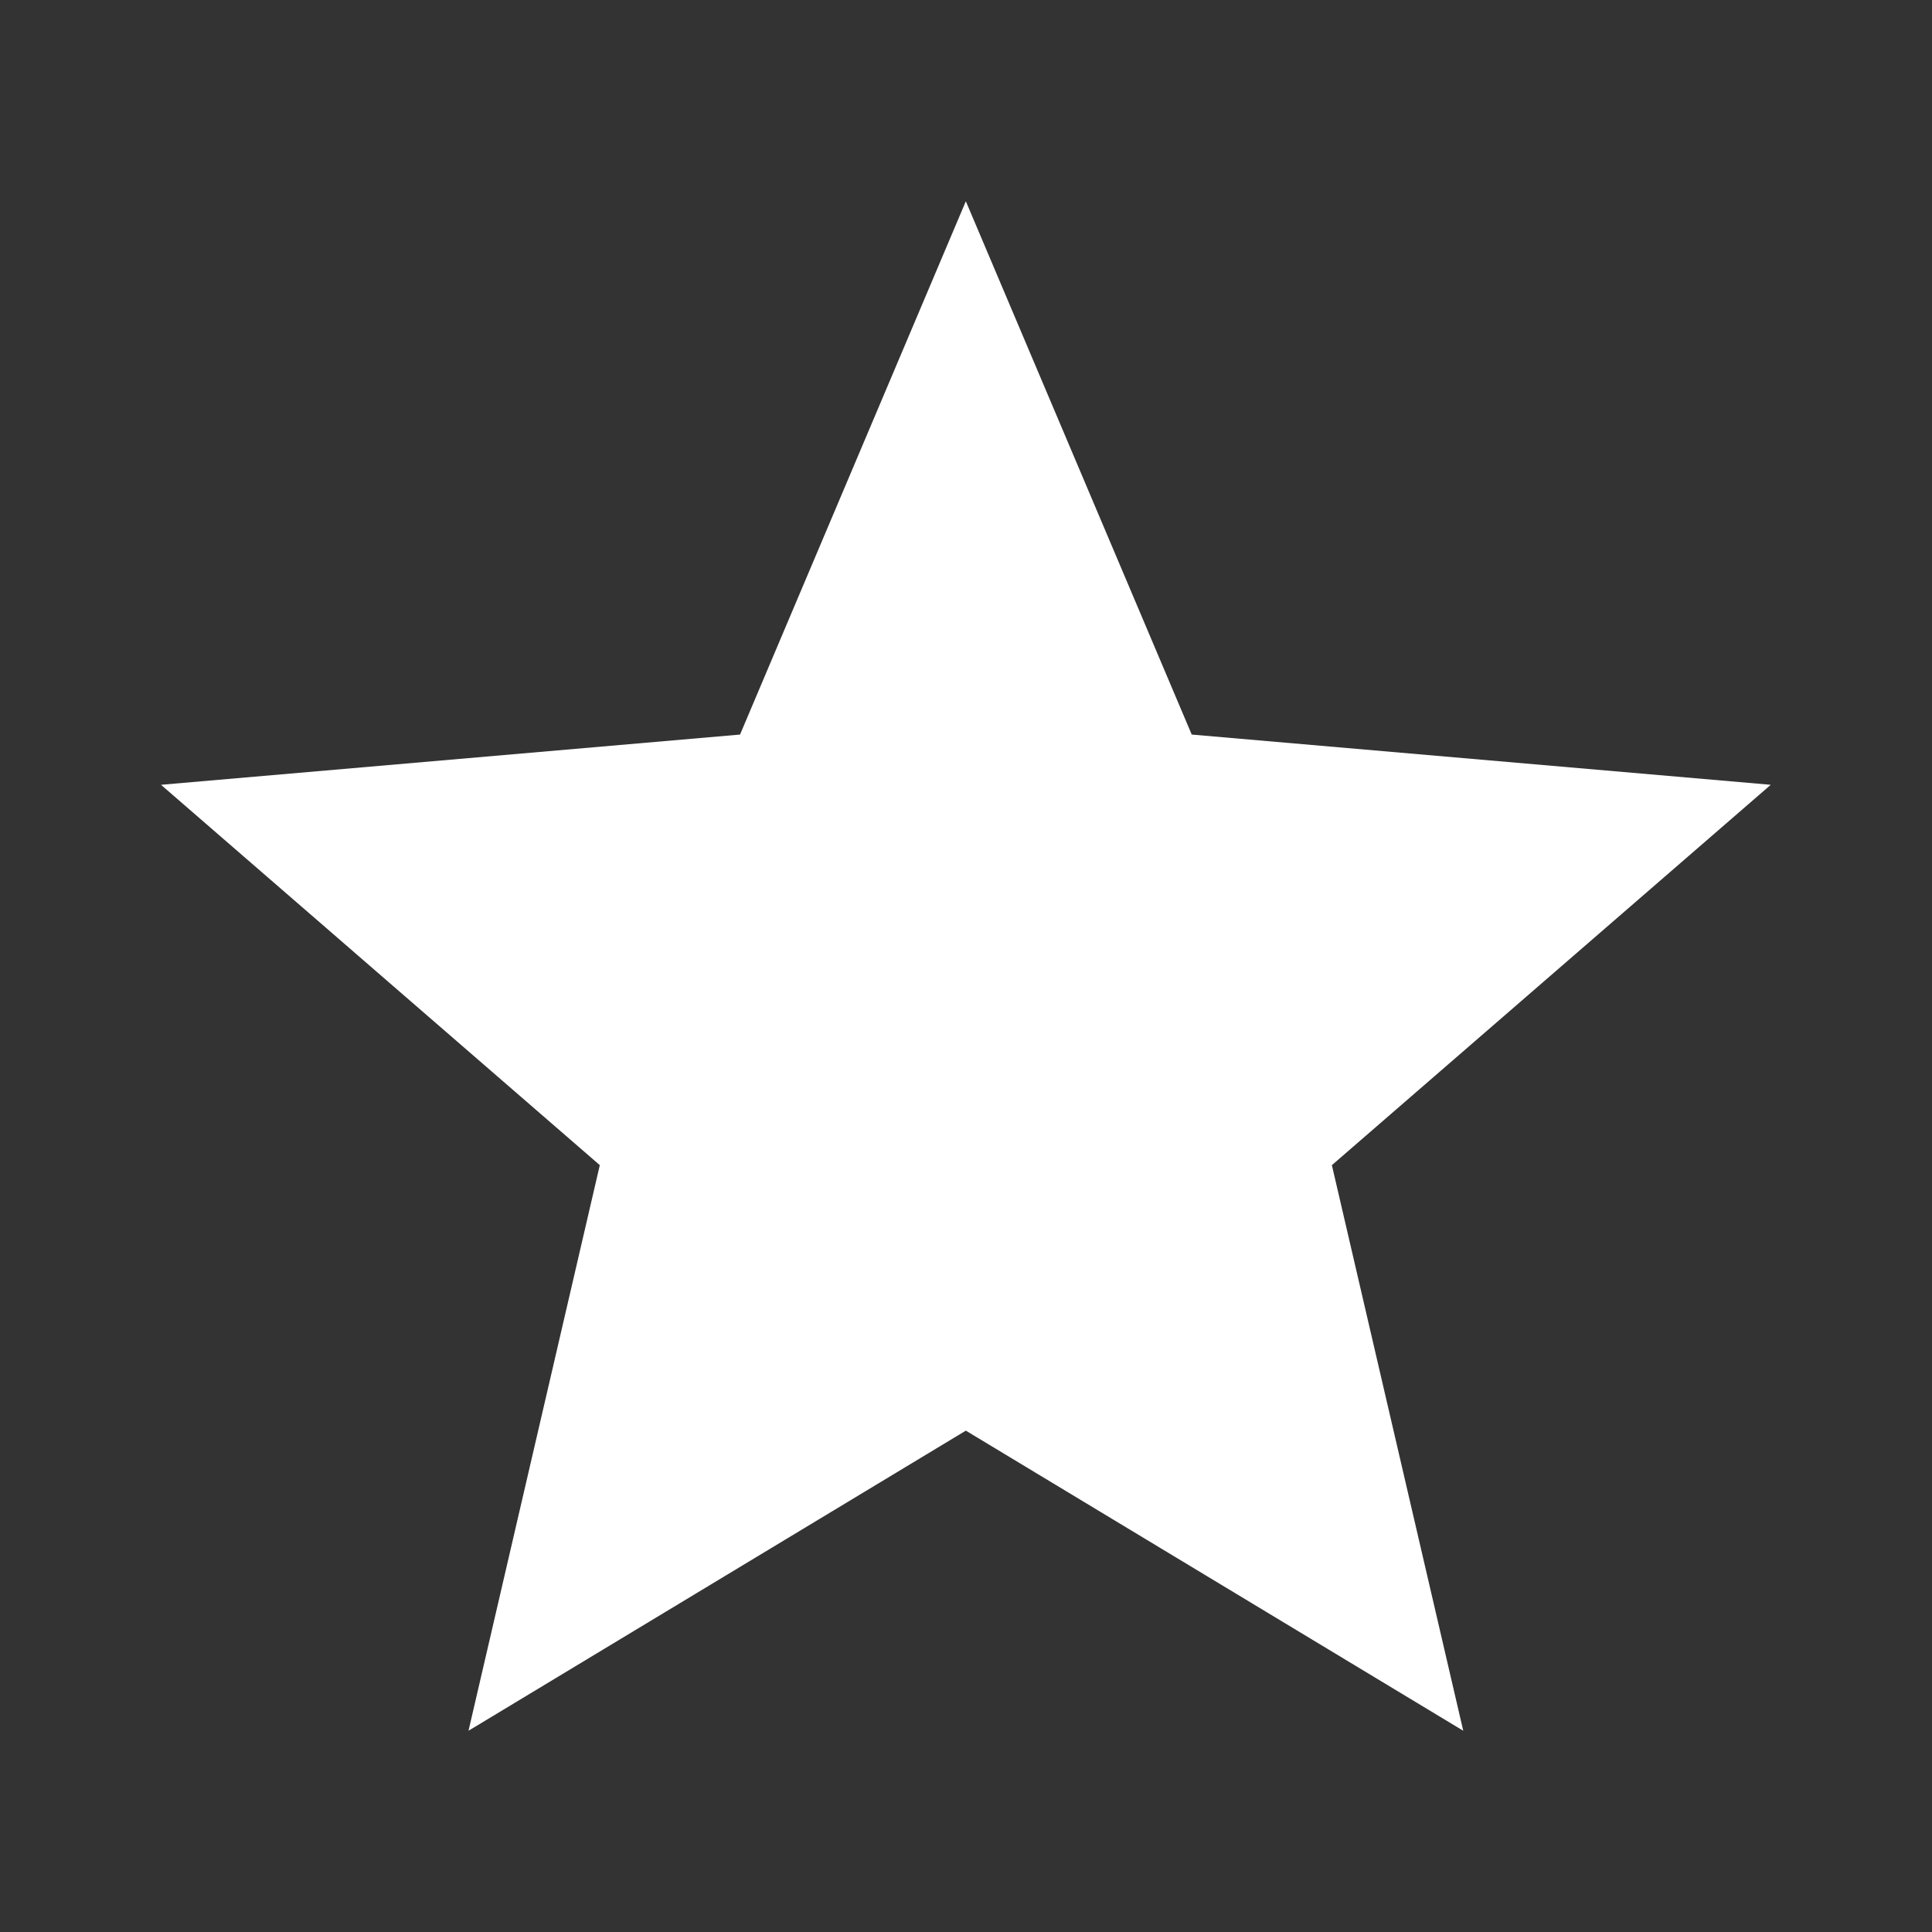
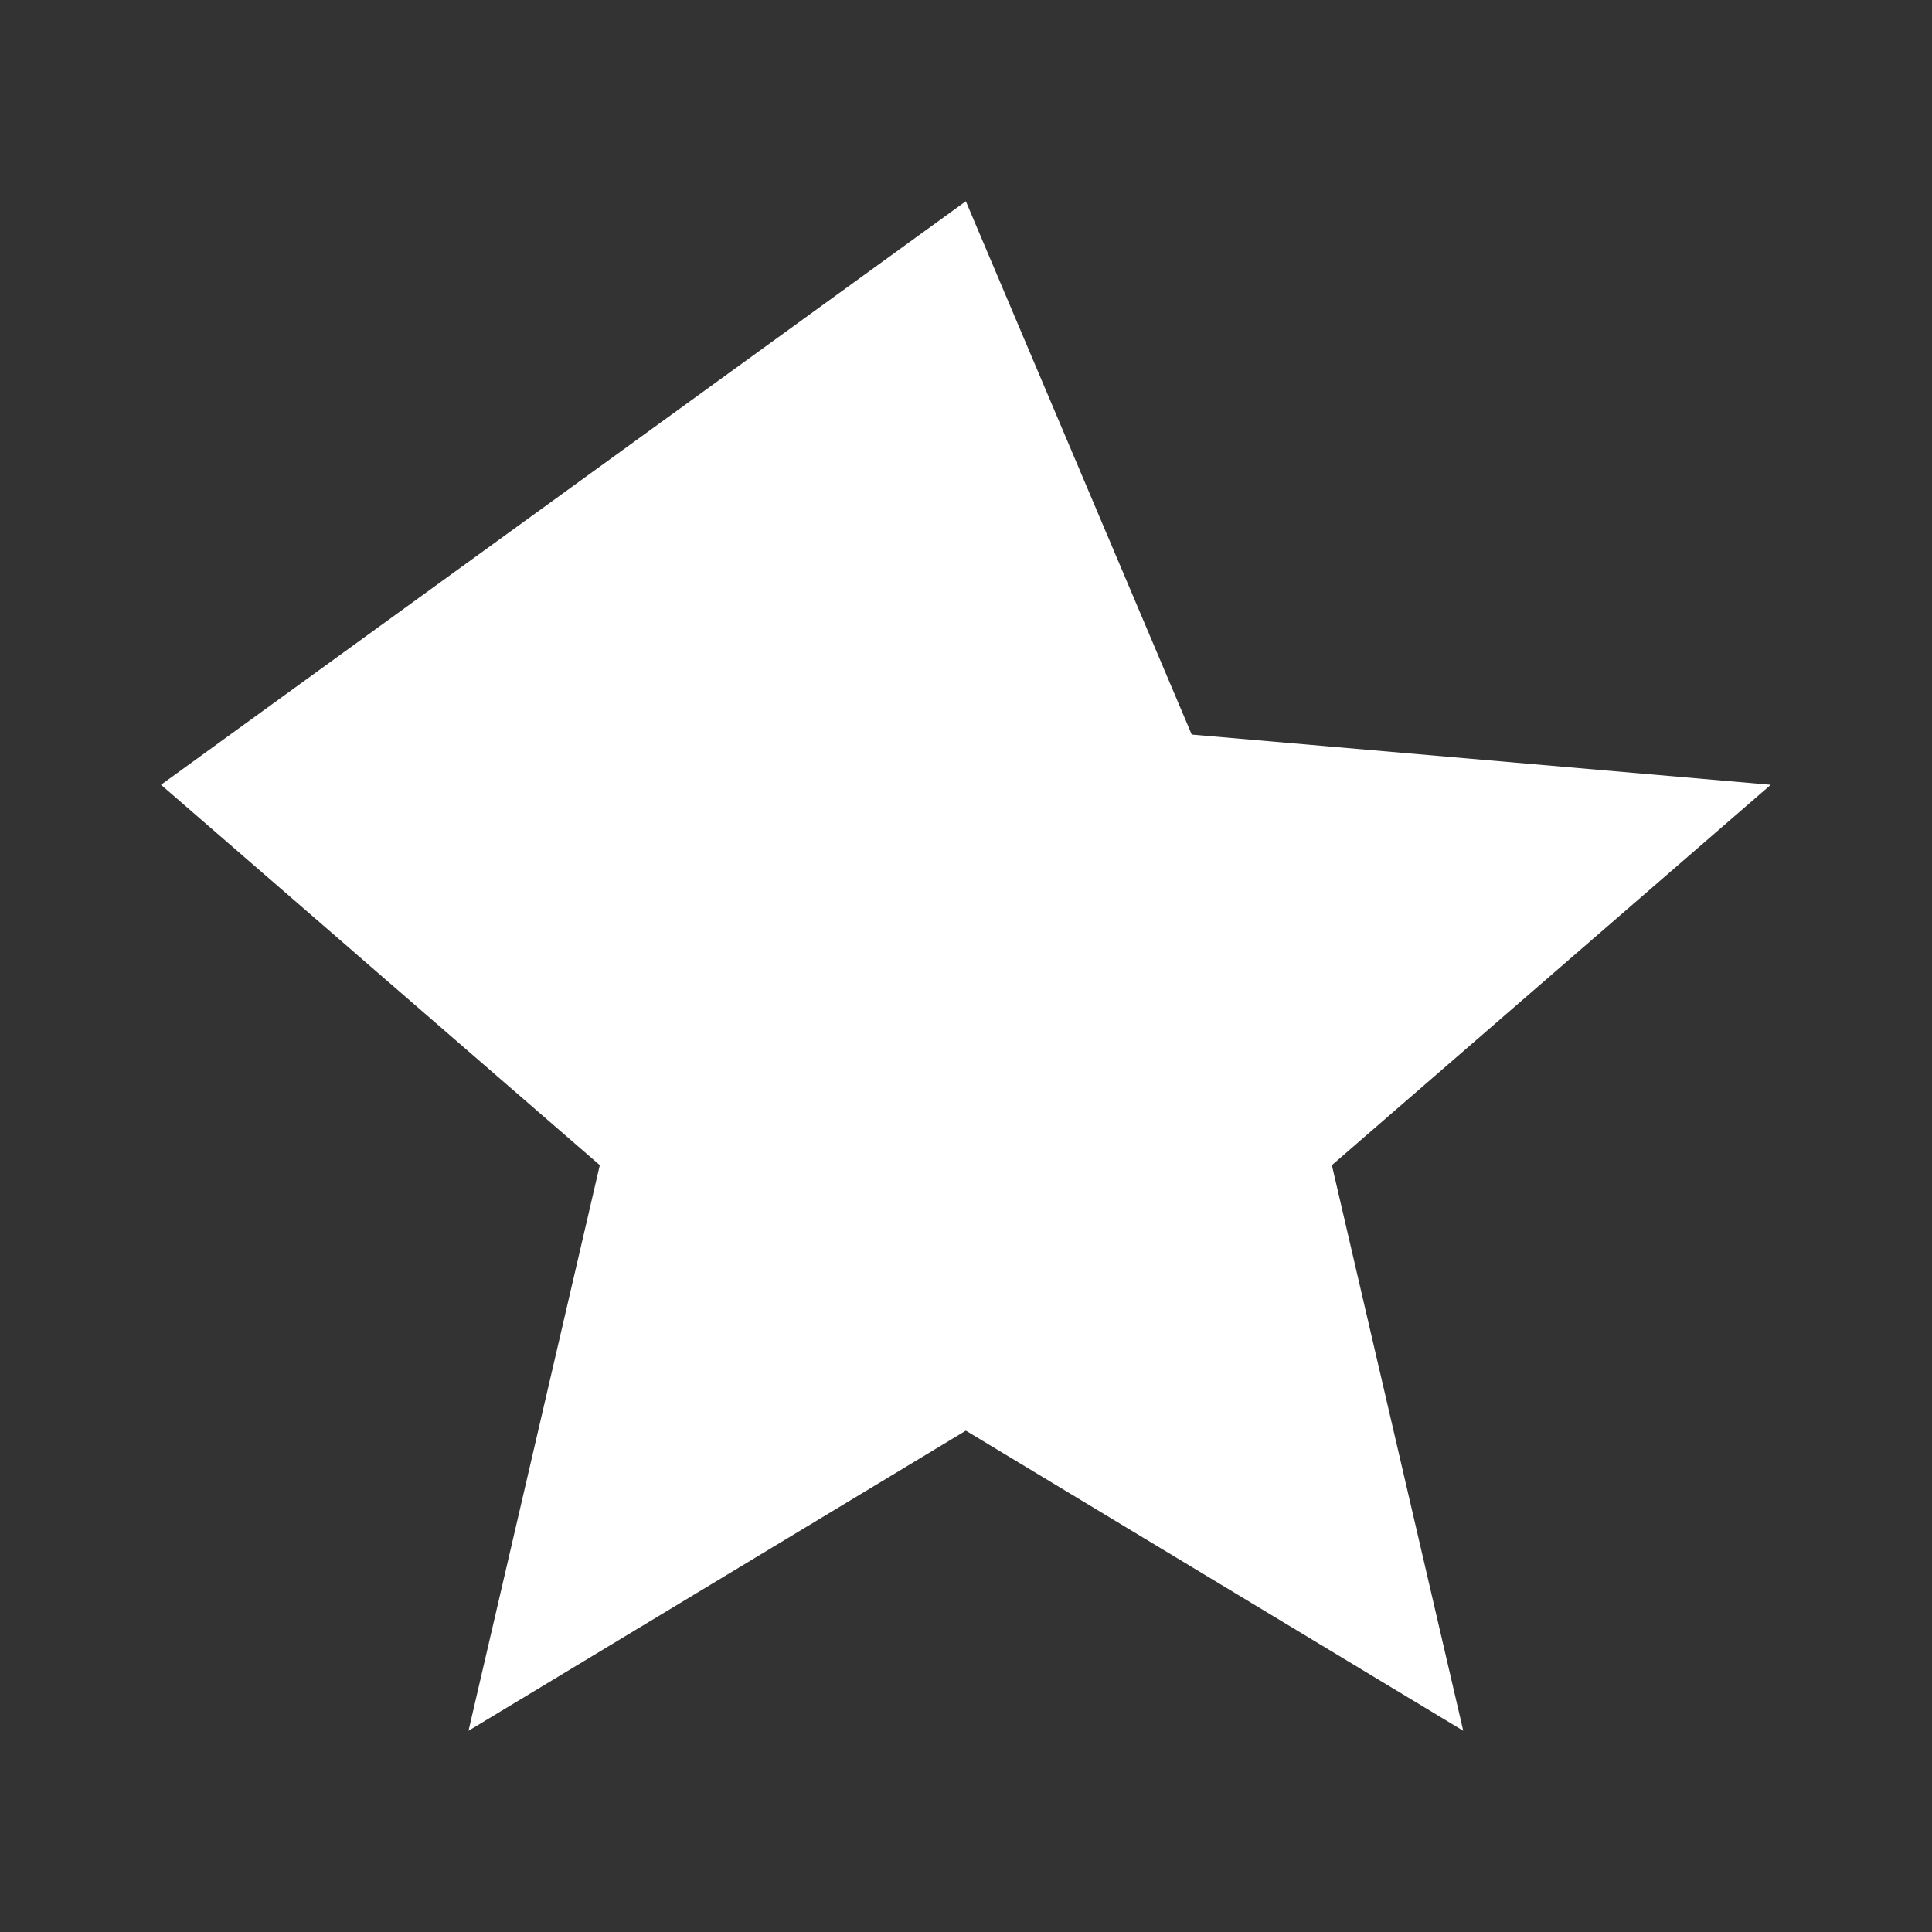
<svg xmlns="http://www.w3.org/2000/svg" width="24" height="24" viewBox="0 0 24 24" fill="none">
  <rect x="0" y="0" width="24" height="24" fill="#333333" stroke="none" />
-   <path d="M5.82 21.5L7.451 14.474L2 9.749L9.193 9.125L11.998 2.5L14.804 9.125L21.997 9.749L16.545 14.474L18.177 21.5L11.998 17.772L5.82 21.5Z" fill="white" />
+   <path d="M5.82 21.5L7.451 14.474L2 9.749L11.998 2.5L14.804 9.125L21.997 9.749L16.545 14.474L18.177 21.5L11.998 17.772L5.82 21.5Z" fill="white" />
</svg>